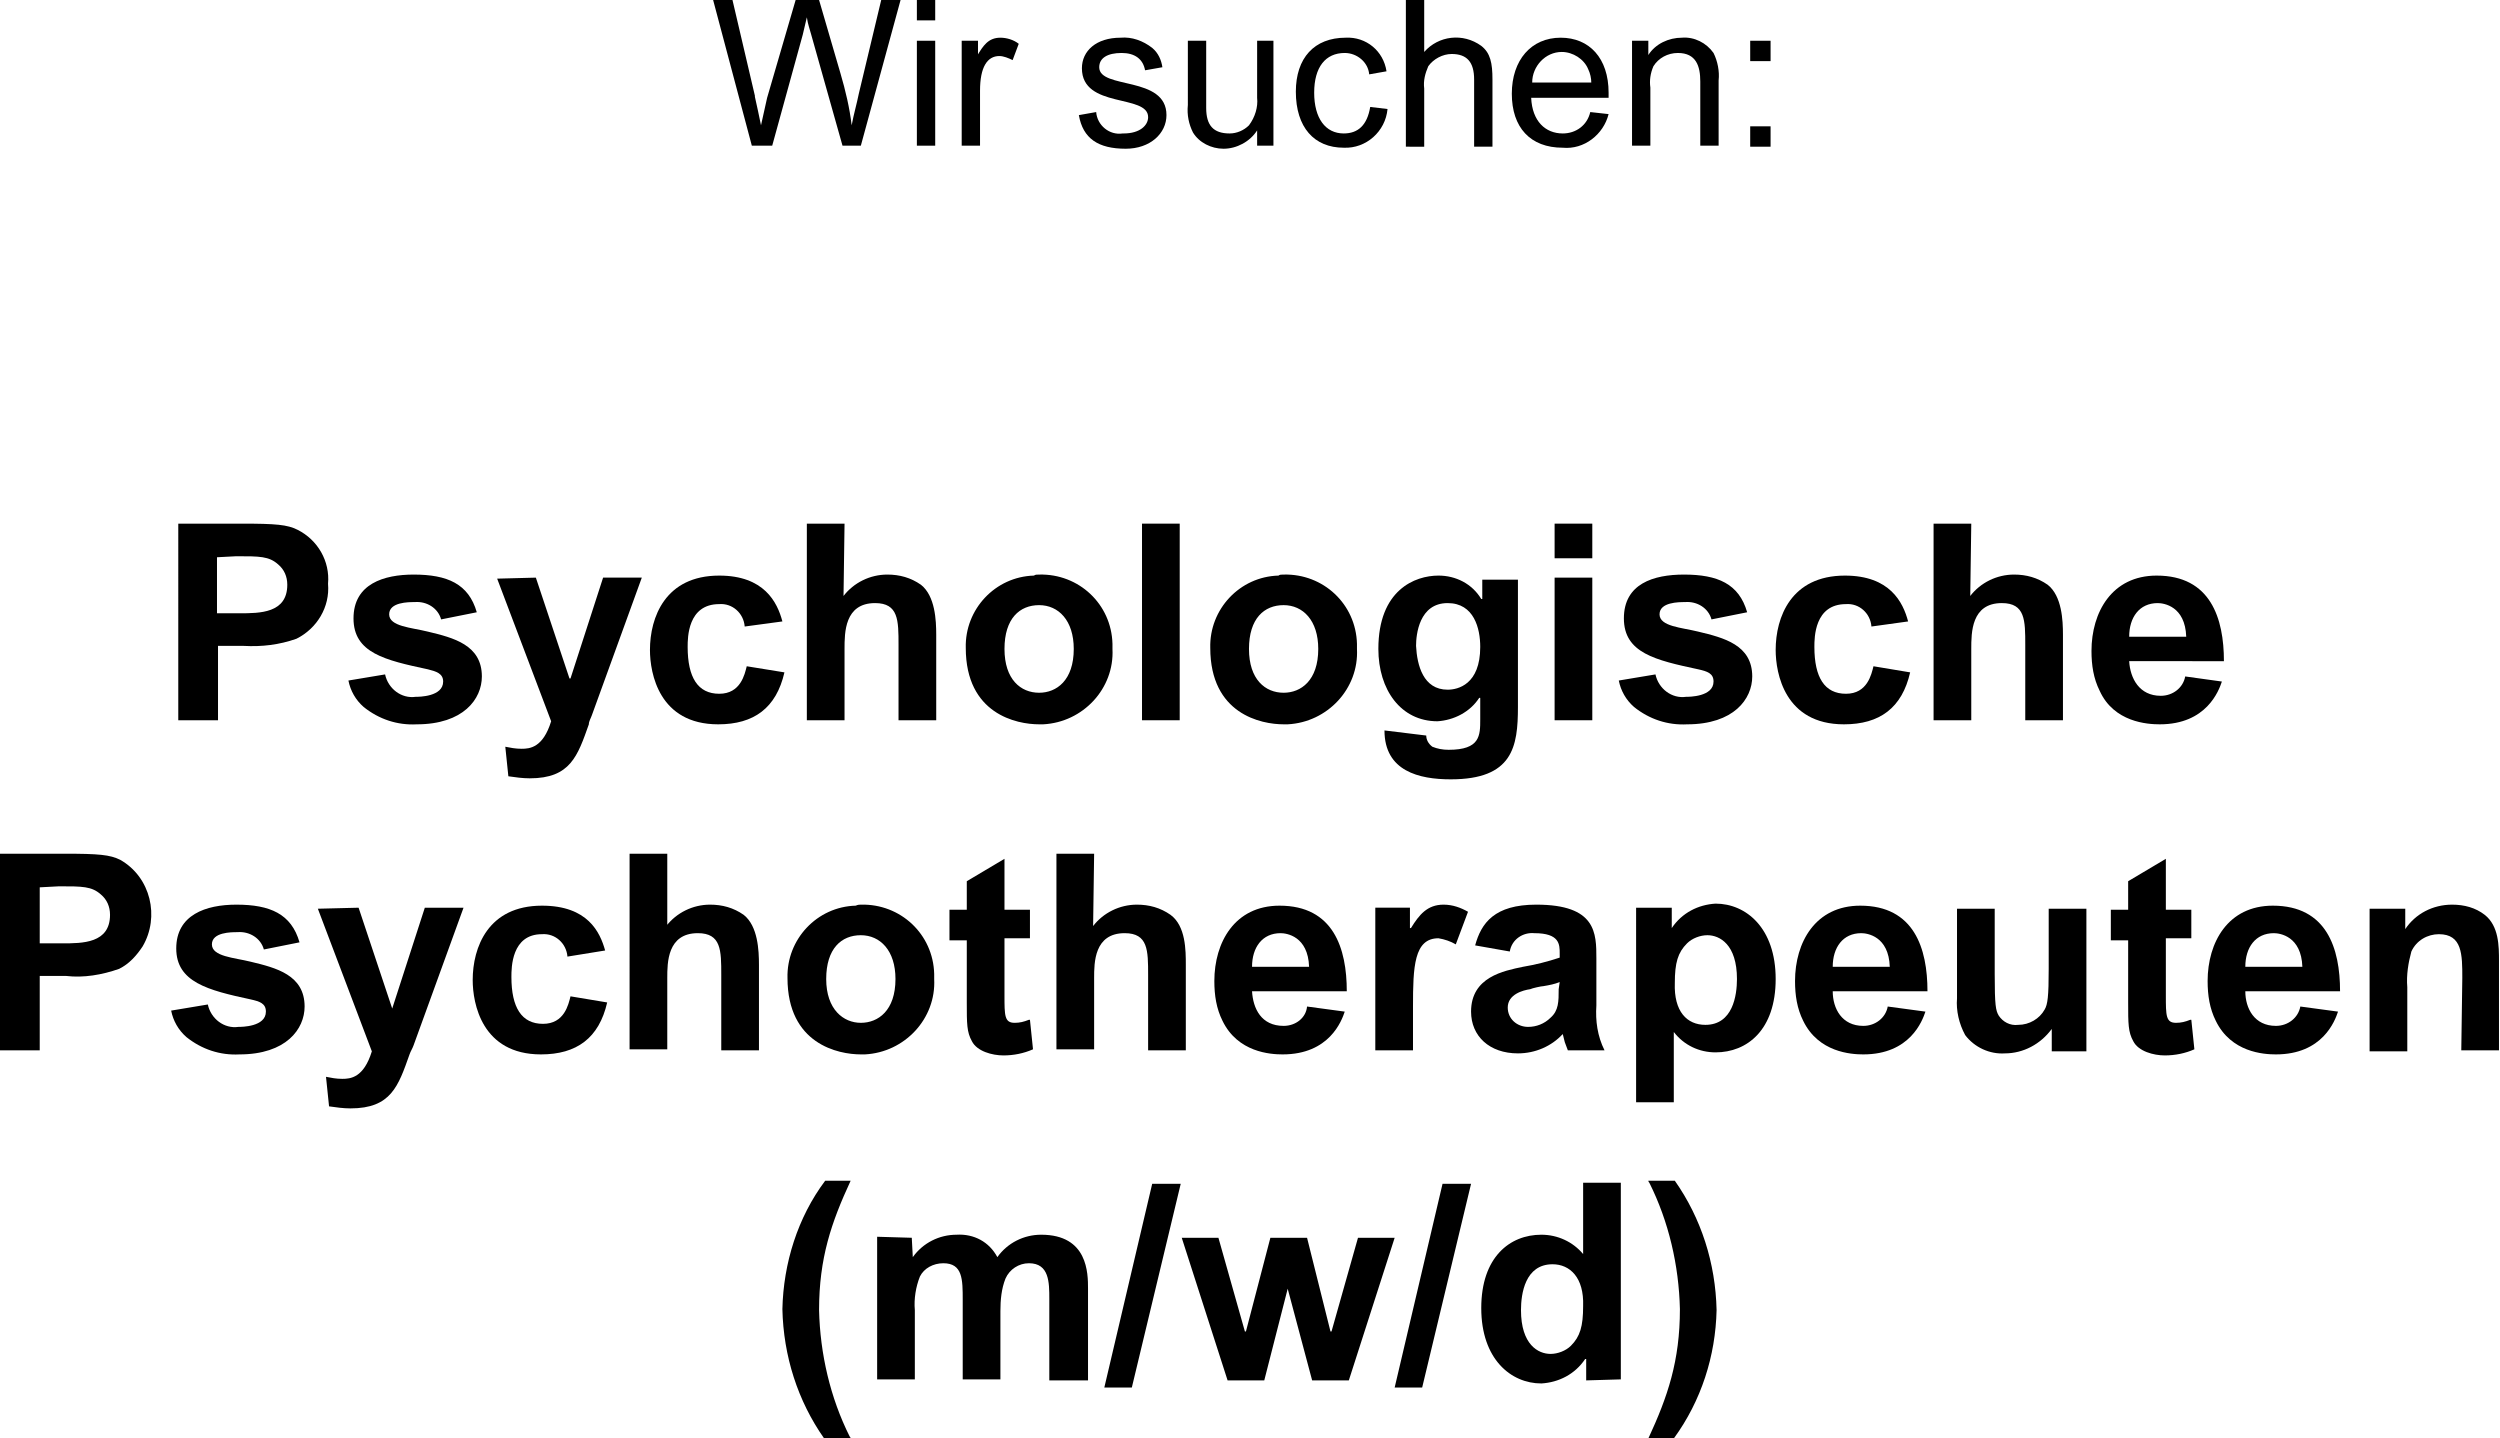
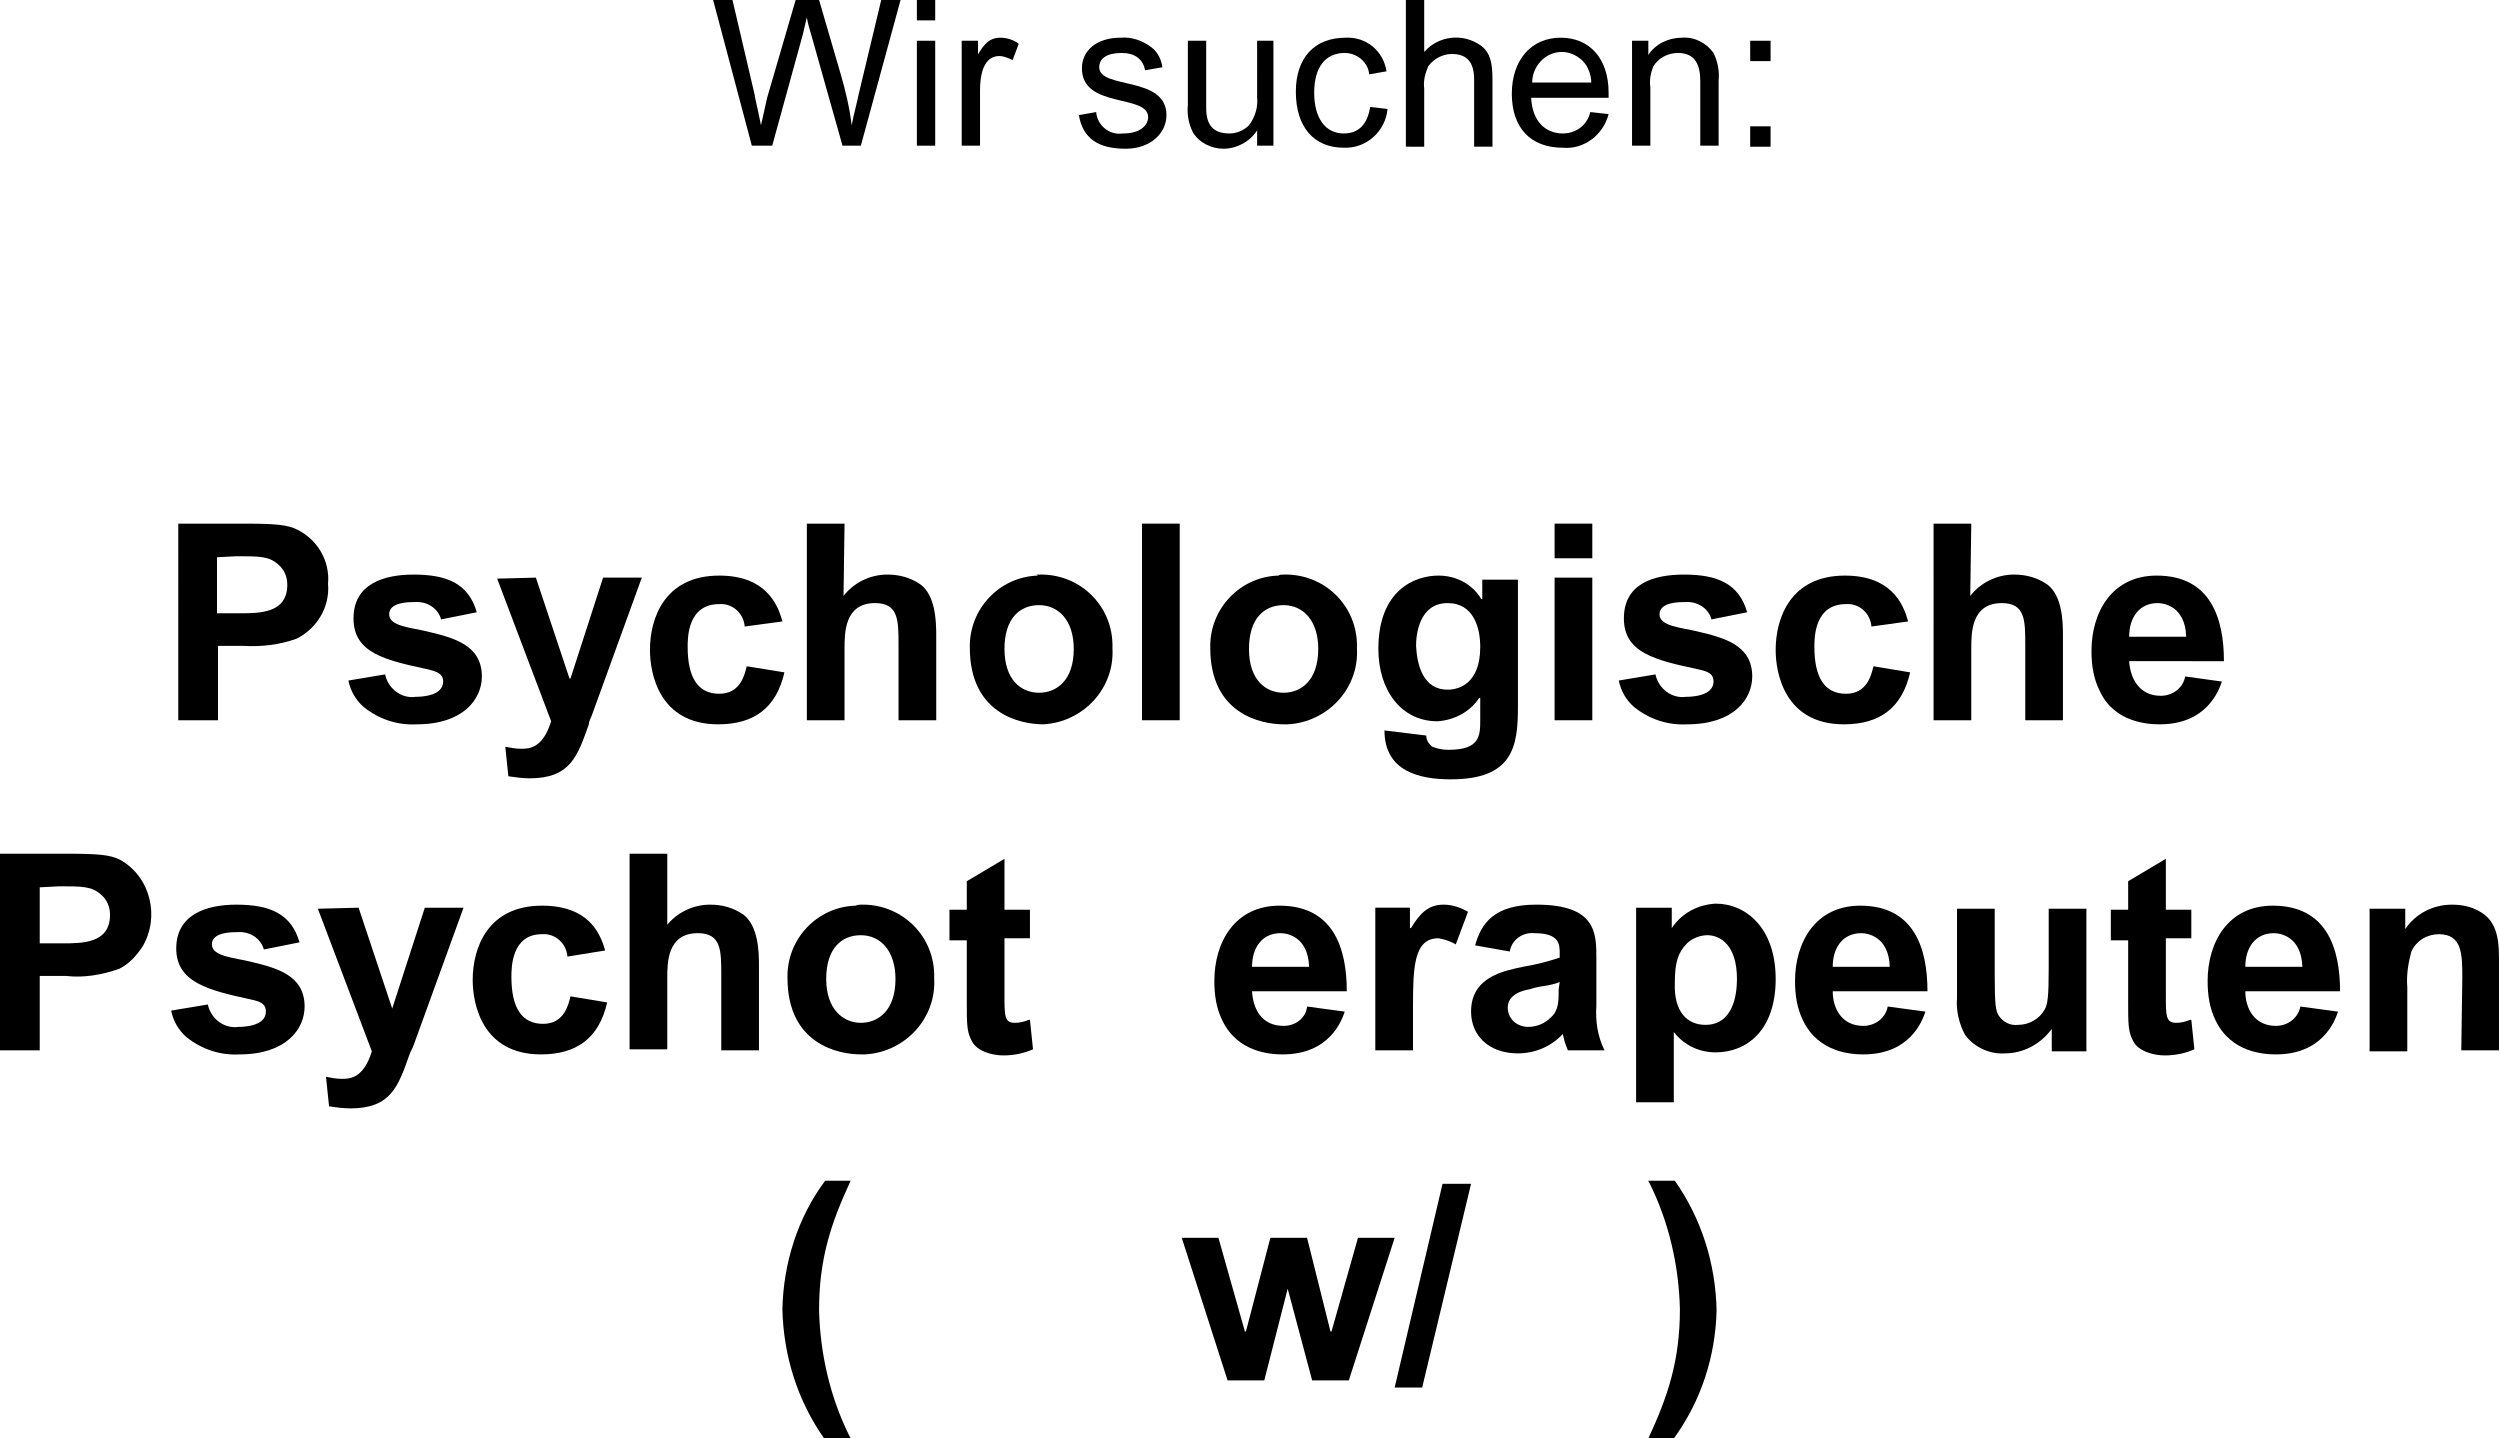
<svg xmlns="http://www.w3.org/2000/svg" version="1.1" id="Ebene_1" x="0px" y="0px" viewBox="0 0 245.4 141.2" style="enable-background:new 0 0 245.4 141.2;" xml:space="preserve">
  <path d="M73.8,14.3L70,0h1.9l2.2,9.4c0,0,0,0.1,0,0.1c0.2,0.9,0.4,1.8,0.6,2.8c0.2-0.9,0.4-1.8,0.6-2.7L78.1,0h2.3l2.1,7.2  c0.5,1.7,0.9,3.4,1.1,5.1c0.2-1.1,0.5-2.1,0.7-3.1L86.5,0h1.9l-3.9,14.3h-1.8l-3.1-11c-0.1-0.4-0.3-0.9-0.4-1.6  c-0.1,0.5-0.3,1.2-0.4,1.7l-3,10.9H73.8z" />
  <path d="M90,2V0h1.8v2H90z M90,14.3V4h1.8v10.3H90z" />
  <path d="M95.9,5.5c0.6-1,1.1-1.8,2.3-1.8c0.6,0,1.3,0.2,1.8,0.6l-0.6,1.6c-0.4-0.2-0.9-0.4-1.3-0.4c-1.2,0-1.9,1.1-1.9,3.4v5.4h-1.8  V4h1.6V5.5z" />
  <path d="M112.4,6.9c-0.2-1.1-1-1.7-2.3-1.7c-1.4,0-2.2,0.5-2.2,1.4c0,2.2,6.6,0.8,6.6,4.7c0,1.8-1.6,3.3-4,3.3c-2.7,0-4.2-1-4.6-3.3  l1.7-0.3c0.1,1.3,1.3,2.3,2.6,2.1c0,0,0,0,0.1,0c1.6,0,2.4-0.8,2.4-1.6c0-2.3-6.5-0.8-6.5-4.8c0-1.7,1.4-3,3.8-3  c1.1-0.1,2.2,0.3,3.1,1c0.6,0.5,0.9,1.2,1,1.9L112.4,6.9z" />
  <path d="M123.3,4h1.7v10.3h-1.6v-1.5c-0.7,1.1-2,1.8-3.3,1.8c-1.2,0-2.4-0.6-3-1.6c-0.4-0.8-0.6-1.7-0.5-2.7V4h1.8v6.6  c0,1.7,0.7,2.5,2.3,2.5c0.7,0,1.4-0.3,1.9-0.8c0.6-0.8,0.9-1.8,0.8-2.7V4z" />
  <path d="M134.4,7.3c-0.1-1.2-1.2-2.1-2.4-2.1c-1.9,0-3,1.4-3,3.9s1.1,4,2.9,4c1.4,0,2.3-0.8,2.6-2.6l1.7,0.2  c-0.2,2.2-2.1,3.9-4.3,3.8c-2.9,0-4.7-2-4.7-5.5c0-3.3,1.8-5.3,4.9-5.3c2-0.1,3.7,1.3,4,3.3L134.4,7.3z" />
  <path d="M138,14.3V0h1.8v5.1c1.4-1.6,3.8-1.9,5.6-0.6c0.9,0.7,1.1,1.7,1.1,3.3v6.6h-1.8V7.8c0-1.7-0.7-2.5-2.2-2.5  c-0.9,0-1.8,0.5-2.3,1.2c-0.3,0.7-0.5,1.4-0.4,2.2v5.7H138z" />
  <path d="M150.3,9.6c0.1,2.3,1.4,3.5,3.1,3.5c1.3,0,2.4-0.8,2.7-2.1l1.8,0.2c-0.5,2-2.4,3.5-4.5,3.3c-3.2,0-5-2-5-5.3  s1.9-5.5,4.8-5.5c2.8,0,4.7,2,4.7,5.4v0.5L150.3,9.6z M156.2,8.1c0-0.4-0.1-0.9-0.3-1.3c-0.4-1-1.5-1.7-2.6-1.7  c-1.6,0-2.9,1.4-2.9,3L156.2,8.1z" />
  <path d="M161.8,5.4c0.7-1.1,2-1.7,3.3-1.7c1.2-0.1,2.4,0.5,3.1,1.5c0.4,0.8,0.6,1.8,0.5,2.7v6.4h-1.8V8c0-1.5-0.4-2.8-2.2-2.8  c-1,0-1.9,0.5-2.4,1.3c-0.3,0.7-0.4,1.4-0.3,2.1v5.7h-1.8V4h1.6L161.8,5.4z" />
  <path d="M171.8,6V4h2v2H171.8z M171.8,14.4v-2h2v2H171.8z" />
  <path d="M17.4,51.4h6.3c3.4,0,4.5,0.1,5.5,0.6c2,1,3.2,3.1,3,5.3c0.2,2.3-1.1,4.4-3.1,5.4c-1.7,0.6-3.4,0.8-5.2,0.7h-2.5v7.3h-3.9  V51.4z M21.3,54.7v5.5h2.2c2,0,4.7,0,4.7-2.8c0-0.8-0.3-1.5-0.9-2c-0.9-0.8-1.8-0.8-4.1-0.8L21.3,54.7z" />
  <path d="M37.8,66.2c0.3,1.4,1.6,2.4,3,2.2c0.3,0,2.7,0,2.7-1.5c0-0.8-0.7-1-1.5-1.2c-4.2-0.9-7.3-1.6-7.3-5s3-4.3,5.9-4.3  c3.3,0,5.4,0.9,6.2,3.7l-3.5,0.7c-0.3-1.1-1.4-1.8-2.6-1.7c-0.6,0-2.5,0-2.5,1.2s2.2,1.3,3.8,1.7c2.5,0.6,5.3,1.3,5.3,4.4  c0,2.2-1.8,4.7-6.4,4.7c-1.9,0.1-3.7-0.5-5.2-1.7c-0.8-0.7-1.3-1.6-1.5-2.6L37.8,66.2z" />
  <path d="M52.6,56.7l3.3,9.9H56l3.2-9.9h3.8l-4.9,13.5c-0.1,0.3-0.3,0.6-0.3,0.9c-1.1,3.1-1.8,5.3-5.8,5.3c-0.7,0-1.4-0.1-2.1-0.2  l-0.3-2.9c0.5,0.1,1,0.2,1.6,0.2c0.8,0,2.1-0.1,2.9-2.7l-5.3-14L52.6,56.7z" />
  <path d="M73.1,61.5c-0.1-1.3-1.2-2.3-2.5-2.2c-3.1,0-3.1,3.3-3.1,4.2c0,3,1,4.6,3.1,4.6s2.5-1.9,2.7-2.7L77,66  c-0.8,3.5-3,5.1-6.5,5.1c-5.8,0-6.7-5-6.7-7.3c0-3.2,1.5-7.3,6.8-7.3c4.4,0,5.7,2.6,6.2,4.5L73.1,61.5z" />
  <path d="M82.8,58.5c1-1.3,2.6-2.1,4.3-2.1c1.2,0,2.3,0.3,3.3,1c1.4,1.1,1.5,3.5,1.5,4.9v8.4h-3.7v-7.4c0-2.4,0-4.1-2.3-4.1  c-3,0-3,2.9-3,4.5v7h-3.7V51.4h3.7L82.8,58.5z" />
-   <path d="M102,56.4c3.9-0.1,7.1,2.9,7.2,6.8c0,0.2,0,0.3,0,0.5c0.2,3.9-2.9,7.2-6.8,7.4c-0.1,0-0.3,0-0.4,0c-2.2,0-7.2-1-7.2-7.5  c-0.1-3.8,2.9-7,6.7-7.1C101.6,56.4,101.8,56.4,102,56.4z M102,68c1.7,0,3.4-1.2,3.4-4.3c0-2.8-1.5-4.3-3.4-4.3s-3.4,1.3-3.4,4.3  S100.2,68,102,68z" />
+   <path d="M102,56.4c3.9-0.1,7.1,2.9,7.2,6.8c0,0.2,0,0.3,0,0.5c0.2,3.9-2.9,7.2-6.8,7.4c-2.2,0-7.2-1-7.2-7.5  c-0.1-3.8,2.9-7,6.7-7.1C101.6,56.4,101.8,56.4,102,56.4z M102,68c1.7,0,3.4-1.2,3.4-4.3c0-2.8-1.5-4.3-3.4-4.3s-3.4,1.3-3.4,4.3  S100.2,68,102,68z" />
  <path d="M112.1,51.4h3.7v19.3h-3.7V51.4z" />
  <path d="M126,56.4c3.9-0.1,7.1,2.9,7.2,6.8c0,0.2,0,0.3,0,0.5c0.2,3.9-2.9,7.2-6.8,7.4c-0.1,0-0.3,0-0.4,0c-2.2,0-7.2-1-7.2-7.5  c-0.1-3.8,2.9-7,6.7-7.1C125.6,56.4,125.8,56.4,126,56.4z M126,68c1.7,0,3.4-1.2,3.4-4.3c0-2.8-1.5-4.3-3.4-4.3s-3.4,1.3-3.4,4.3  S124.2,68,126,68z" />
  <path d="M140,72.2c0,0.4,0.2,0.8,0.6,1.1c0.5,0.2,1,0.3,1.6,0.3c3.1,0,3.1-1.4,3.1-3v-2.1h-0.1c-0.9,1.4-2.5,2.2-4.1,2.3  c-3.6,0-5.8-3.1-5.8-7.1c0-5.8,3.6-7.2,5.9-7.2c1.7,0,3.3,0.8,4.2,2.3h0.1v-1.9h3.5v12.5c0,3.9-0.5,7.1-6.6,7.1  c-3.1,0-6.5-0.8-6.5-4.8L140,72.2z M142.1,67.7c1,0,3.2-0.5,3.2-4.2c0-1.8-0.6-4.3-3.2-4.3c-2.8,0-3.1,3.1-3.1,4.2  C139.1,65.3,139.7,67.7,142.1,67.7L142.1,67.7z" />
  <path d="M152.6,51.4h3.7v3.4h-3.7V51.4z M152.6,56.7h3.7v14h-3.7V56.7z" />
  <path d="M162.5,66.2c0.3,1.4,1.6,2.4,3,2.2c0.3,0,2.7,0,2.7-1.5c0-0.8-0.6-1-1.5-1.2c-4.2-0.9-7.3-1.6-7.3-5s2.9-4.3,5.9-4.3  c3.3,0,5.4,0.9,6.2,3.7l-3.5,0.7c-0.3-1.1-1.4-1.8-2.6-1.7c-0.6,0-2.5,0-2.5,1.2s2.2,1.3,3.8,1.7c2.5,0.6,5.3,1.3,5.3,4.4  c0,2.2-1.8,4.7-6.4,4.7c-1.9,0.1-3.7-0.5-5.2-1.7c-0.8-0.7-1.3-1.6-1.5-2.6L162.5,66.2z" />
  <path d="M183.7,61.5c-0.1-1.3-1.2-2.3-2.5-2.2c-3.1,0-3.1,3.3-3.1,4.2c0,3,1,4.6,3.1,4.6s2.5-1.9,2.7-2.7l3.6,0.6  c-0.8,3.5-3,5.1-6.5,5.1c-5.8,0-6.7-5-6.7-7.3c0-3.2,1.5-7.3,6.8-7.3c4.4,0,5.7,2.6,6.2,4.5L183.7,61.5z" />
  <path d="M193.4,58.5c1-1.3,2.6-2.1,4.3-2.1c1.2,0,2.3,0.3,3.3,1c1.4,1.1,1.5,3.5,1.5,4.9v8.4h-3.7v-7.4c0-2.4,0-4.1-2.3-4.1  c-3,0-3,2.9-3,4.5v7h-3.7V51.4h3.7L193.4,58.5z" />
  <path d="M218.1,66.9c-0.3,0.9-1.5,4.2-6.1,4.2c-1.2,0-4.5-0.2-5.9-3.3c-0.6-1.2-0.8-2.5-0.8-3.9c0-3.8,2-7.4,6.4-7.4  c5.3,0,6.6,4.2,6.6,8.4H209c0.1,1.7,1,3.4,3.1,3.4c1.2,0,2.2-0.8,2.4-1.9L218.1,66.9z M214.6,62.5c-0.1-3-2.2-3.3-2.8-3.3  c-1.8,0-2.8,1.4-2.8,3.3H214.6z" />
  <path d="M0,83.8h6.3c3.4,0,4.5,0.1,5.5,0.6c3,1.7,3.9,5.6,2.2,8.5c-0.6,0.9-1.3,1.7-2.3,2.2C10,95.7,8.2,96,6.5,95.8H3.9v7.3H0V83.8  z M3.9,87.1v5.5h2.2c2,0,4.7,0,4.7-2.8c0-0.8-0.3-1.5-0.9-2C9,87,8.1,87,5.8,87L3.9,87.1z" />
  <path d="M20.4,98.6c0.3,1.4,1.6,2.4,3,2.2c0.3,0,2.7,0,2.7-1.5c0-0.8-0.6-1-1.5-1.2c-4.2-0.9-7.3-1.7-7.3-5s2.9-4.3,5.9-4.3  c3.3,0,5.4,0.9,6.2,3.7l-3.5,0.7c-0.3-1.1-1.4-1.8-2.6-1.7c-0.6,0-2.5,0-2.5,1.2s2.2,1.3,3.8,1.7c2.5,0.6,5.3,1.3,5.3,4.4  c0,2.2-1.8,4.7-6.4,4.7c-1.9,0.1-3.7-0.5-5.2-1.7c-0.8-0.7-1.3-1.6-1.5-2.6L20.4,98.6z" />
  <path d="M35.2,89.1l3.3,9.9l0,0l3.2-9.9h3.8l-4.9,13.5c-0.1,0.3-0.3,0.6-0.4,0.9c-1.1,3.1-1.8,5.3-5.8,5.3c-0.7,0-1.4-0.1-2.1-0.2  l-0.3-2.9c0.5,0.1,1,0.2,1.6,0.2c0.8,0,2.1-0.1,2.9-2.7l-5.3-14L35.2,89.1z" />
  <path d="M55.7,93.9c-0.1-1.3-1.2-2.3-2.5-2.2c-3,0-3,3.3-3,4.2c0,3,1,4.6,3.1,4.6s2.5-1.9,2.7-2.7l3.6,0.6c-0.8,3.5-3,5.1-6.5,5.1  c-5.8,0-6.7-5-6.7-7.3c0-3.2,1.5-7.3,6.8-7.3c4.5,0,5.7,2.6,6.2,4.4L55.7,93.9z" />
  <path d="M65.4,90.9c1-1.3,2.6-2.1,4.3-2.1c1.2,0,2.3,0.3,3.3,1c1.4,1.1,1.5,3.5,1.5,4.9v8.4h-3.7v-7.4c0-2.4,0-4.1-2.3-4.1  c-3,0-3,2.9-3,4.4v7h-3.7V83.8h3.7V90.9z" />
  <path d="M84.5,88.8c3.9-0.1,7.1,2.9,7.2,6.8c0,0.2,0,0.3,0,0.5c0.2,3.9-2.9,7.2-6.8,7.4c-0.1,0-0.3,0-0.4,0c-2.2,0-7.2-1-7.2-7.5  c-0.1-3.8,2.9-7,6.7-7.1C84.2,88.8,84.4,88.8,84.5,88.8z M84.5,100.4c1.7,0,3.4-1.2,3.4-4.3c0-2.8-1.5-4.3-3.4-4.3s-3.4,1.3-3.4,4.3  S82.8,100.4,84.5,100.4z" />
  <path d="M101.1,92.1h-2.5v5.6c0,2,0,2.7,1,2.7c0.5,0,0.9-0.1,1.4-0.3h0.1l0.3,2.9c-0.9,0.4-1.9,0.6-2.9,0.6c-1.1,0-2.6-0.4-3.1-1.4  c-0.5-0.9-0.5-1.7-0.5-3.8v-6.1h-1.7v-3h1.7v-2.8l3.7-2.2v5h2.5L101.1,92.1z" />
-   <path d="M107.3,90.9c1-1.3,2.6-2.1,4.3-2.1c1.2,0,2.3,0.3,3.3,1c1.5,1.1,1.5,3.5,1.5,4.9v8.4h-3.7v-7.4c0-2.4,0-4.1-2.3-4.1  c-3,0-3,2.9-3,4.4v7h-3.7V83.8h3.7L107.3,90.9z" />
  <path d="M132,99.3c-0.3,0.9-1.5,4.2-6.1,4.2c-1.2,0-4.4-0.2-5.9-3.3c-0.6-1.2-0.8-2.5-0.8-3.9c0-3.8,2-7.4,6.4-7.4  c5.3,0,6.6,4.2,6.6,8.4h-9.3c0.1,1.7,0.9,3.4,3.1,3.4c1.2,0,2.2-0.8,2.3-1.9L132,99.3z M128.5,94.9c-0.1-3-2.2-3.3-2.8-3.3  c-1.8,0-2.8,1.4-2.8,3.3H128.5z" />
  <path d="M135,103.1v-14h3.4v2h0.1c0.8-1.3,1.6-2.3,3.2-2.3c0.9,0,1.7,0.3,2.4,0.7l-1.2,3.2c-0.5-0.3-1.1-0.5-1.7-0.6  c-2.4,0-2.5,2.8-2.5,6.7v4.3L135,103.1z" />
  <path d="M144.8,92.8c0.6-2.2,1.9-4,6-4c5.9,0,5.9,2.8,5.9,5.3c0,0.7,0,3.2,0,4.6c-0.1,1.5,0.1,3,0.8,4.4h-3.6  c-0.1-0.3-0.2-0.5-0.3-0.8l-0.2-0.8c-1.1,1.2-2.7,1.9-4.4,1.9c-2.8,0-4.6-1.7-4.6-4.1c0-3.4,3.2-4,5.1-4.4c1.2-0.2,2.4-0.5,3.6-0.9  v-0.4c0-0.9,0-2-2.5-2c-1.1-0.1-2.2,0.6-2.4,1.8L144.8,92.8z M153.1,96.4c-0.5,0.2-1,0.3-1.6,0.4c-0.2,0-1.1,0.2-1.3,0.3  c-0.7,0.1-2.2,0.5-2.2,1.8c0,1.1,0.9,1.9,2,1.9c0.8,0,1.6-0.3,2.2-0.9c0.8-0.7,0.8-1.6,0.8-2.8L153.1,96.4z" />
  <path d="M164.1,89.1v2l0,0c1-1.5,2.6-2.3,4.3-2.4c3,0,5.9,2.4,5.9,7.4s-2.8,7.2-5.9,7.2c-1.6,0-3.1-0.7-4.1-2v6.9h-3.7V89.1H164.1z   M167.4,100.6c2.7,0,3.1-2.9,3.1-4.5c0-3.4-1.7-4.3-2.9-4.3c-0.7,0-1.5,0.3-2,0.8c-0.9,0.9-1.2,1.9-1.2,3.9  C164.3,99.3,165.6,100.6,167.4,100.6L167.4,100.6z" />
  <path d="M189,99.3c-0.3,0.9-1.5,4.2-6.1,4.2c-1.2,0-4.4-0.2-5.9-3.3c-0.6-1.2-0.8-2.5-0.8-3.9c0-3.8,2-7.4,6.4-7.4  c5.3,0,6.6,4.2,6.6,8.4h-9.3c0,1.7,0.9,3.4,3,3.4c1.2,0,2.2-0.8,2.4-1.9L189,99.3z M185.5,94.9c-0.1-3-2.2-3.3-2.8-3.3  c-1.8,0-2.8,1.4-2.8,3.3H185.5z" />
  <path d="M201.4,101L201.4,101c-1.1,1.5-2.8,2.4-4.6,2.4c-1.5,0.1-3-0.6-3.9-1.8c-0.6-1.1-0.9-2.4-0.8-3.6v-8.8h3.7v6.4  c0,3.1,0.1,3.6,0.4,4.1c0.4,0.6,1.1,1,1.9,0.9c1.1,0,2.1-0.6,2.6-1.5c0.3-0.5,0.4-1.3,0.4-4v-5.9h3.7v14h-3.4V101z" />
  <path d="M215.1,92.1h-2.5v5.6c0,2,0,2.7,1,2.7c0.5,0,0.9-0.1,1.4-0.3h0.1l0.3,2.9c-0.9,0.4-1.9,0.6-2.9,0.6c-1.1,0-2.6-0.4-3.1-1.4  c-0.5-0.9-0.5-1.7-0.5-3.8v-6.1h-1.7v-3h1.7v-2.8l3.7-2.2v5h2.5L215.1,92.1z" />
  <path d="M229.5,99.3c-0.3,0.9-1.5,4.2-6.1,4.2c-1.2,0-4.4-0.2-5.9-3.3c-0.6-1.2-0.8-2.5-0.8-3.9c0-3.8,2-7.4,6.4-7.4  c5.3,0,6.6,4.2,6.6,8.4h-9.3c0,1.7,0.9,3.4,3,3.4c1.2,0,2.2-0.8,2.4-1.9L229.5,99.3z M226,94.9c-0.1-3-2.2-3.3-2.8-3.3  c-1.8,0-2.8,1.4-2.8,3.3H226z" />
  <path d="M241.7,96c0-2.3,0-4.3-2.3-4.3c-1.1,0-2.2,0.6-2.7,1.7c-0.3,1.1-0.5,2.3-0.4,3.5v6.3h-3.7v-14h3.5v2c1-1.5,2.7-2.4,4.6-2.4  c1.2,0,2.3,0.3,3.2,1c1.4,1.1,1.4,3.1,1.4,4.5v8.8h-3.7L241.7,96z" />
  <path d="M80.9,141.2c-2.6-3.7-4-8.1-4.1-12.7c0.1-4.5,1.5-9,4.2-12.6h2.5c-1.9,4.1-3.1,7.6-3.1,12.7c0.1,4.3,1.1,8.6,3,12.4  c0,0,0.1,0.1,0.1,0.2H80.9z" />
-   <path d="M89.5,121.5l0.1,1.9c1-1.4,2.6-2.2,4.3-2.2c1.7-0.1,3.2,0.7,4,2.2c1-1.4,2.6-2.2,4.3-2.2c4.6,0,4.6,3.8,4.6,5.3v9H103v-8  c0-1.6,0-3.5-2-3.5c-1,0-1.9,0.6-2.3,1.5c-0.4,1-0.5,2.1-0.5,3.2v6.7h-3.7v-7.8c0-2,0-3.6-1.9-3.6c-1,0-1.9,0.5-2.3,1.3  c-0.4,1-0.6,2.2-0.5,3.3v6.8h-3.7v-14L89.5,121.5z" />
-   <path d="M113.1,116.2h2.8l-4.8,20h-2.7L113.1,116.2z" />
  <path d="M116,121.5h3.6l2.6,9.2h0.1l2.4-9.2h3.6l2.3,9.2h0.1l2.6-9.2h3.6l-4.5,14h-3.6l-2.4-9l0,0l-2.3,9h-3.6L116,121.5z" />
  <path d="M141.6,116.2h2.8l-4.8,20h-2.7L141.6,116.2z" />
-   <path d="M155.7,135.5v-2.1h-0.1c-1,1.5-2.6,2.3-4.3,2.4c-3,0-5.9-2.4-5.9-7.4s2.8-7.2,5.9-7.2c1.6,0,3.1,0.7,4.1,1.9v-7h3.7v19.3  L155.7,135.5z M152.4,124.1c-2.7,0-3.1,2.9-3.1,4.5c0,3.4,1.7,4.3,2.9,4.3c0.7,0,1.5-0.3,2-0.8c0.9-0.9,1.2-1.9,1.2-3.9  C155.5,125.4,154.1,124.1,152.4,124.1z" />
  <path d="M164.4,115.9c2.6,3.7,4,8.1,4.1,12.7c-0.1,4.5-1.5,8.9-4.2,12.6h-2.5c1.9-4.1,3.1-7.6,3.1-12.7c-0.1-4.3-1.1-8.6-3-12.4  c0,0-0.1-0.1-0.1-0.2L164.4,115.9z" />
</svg>